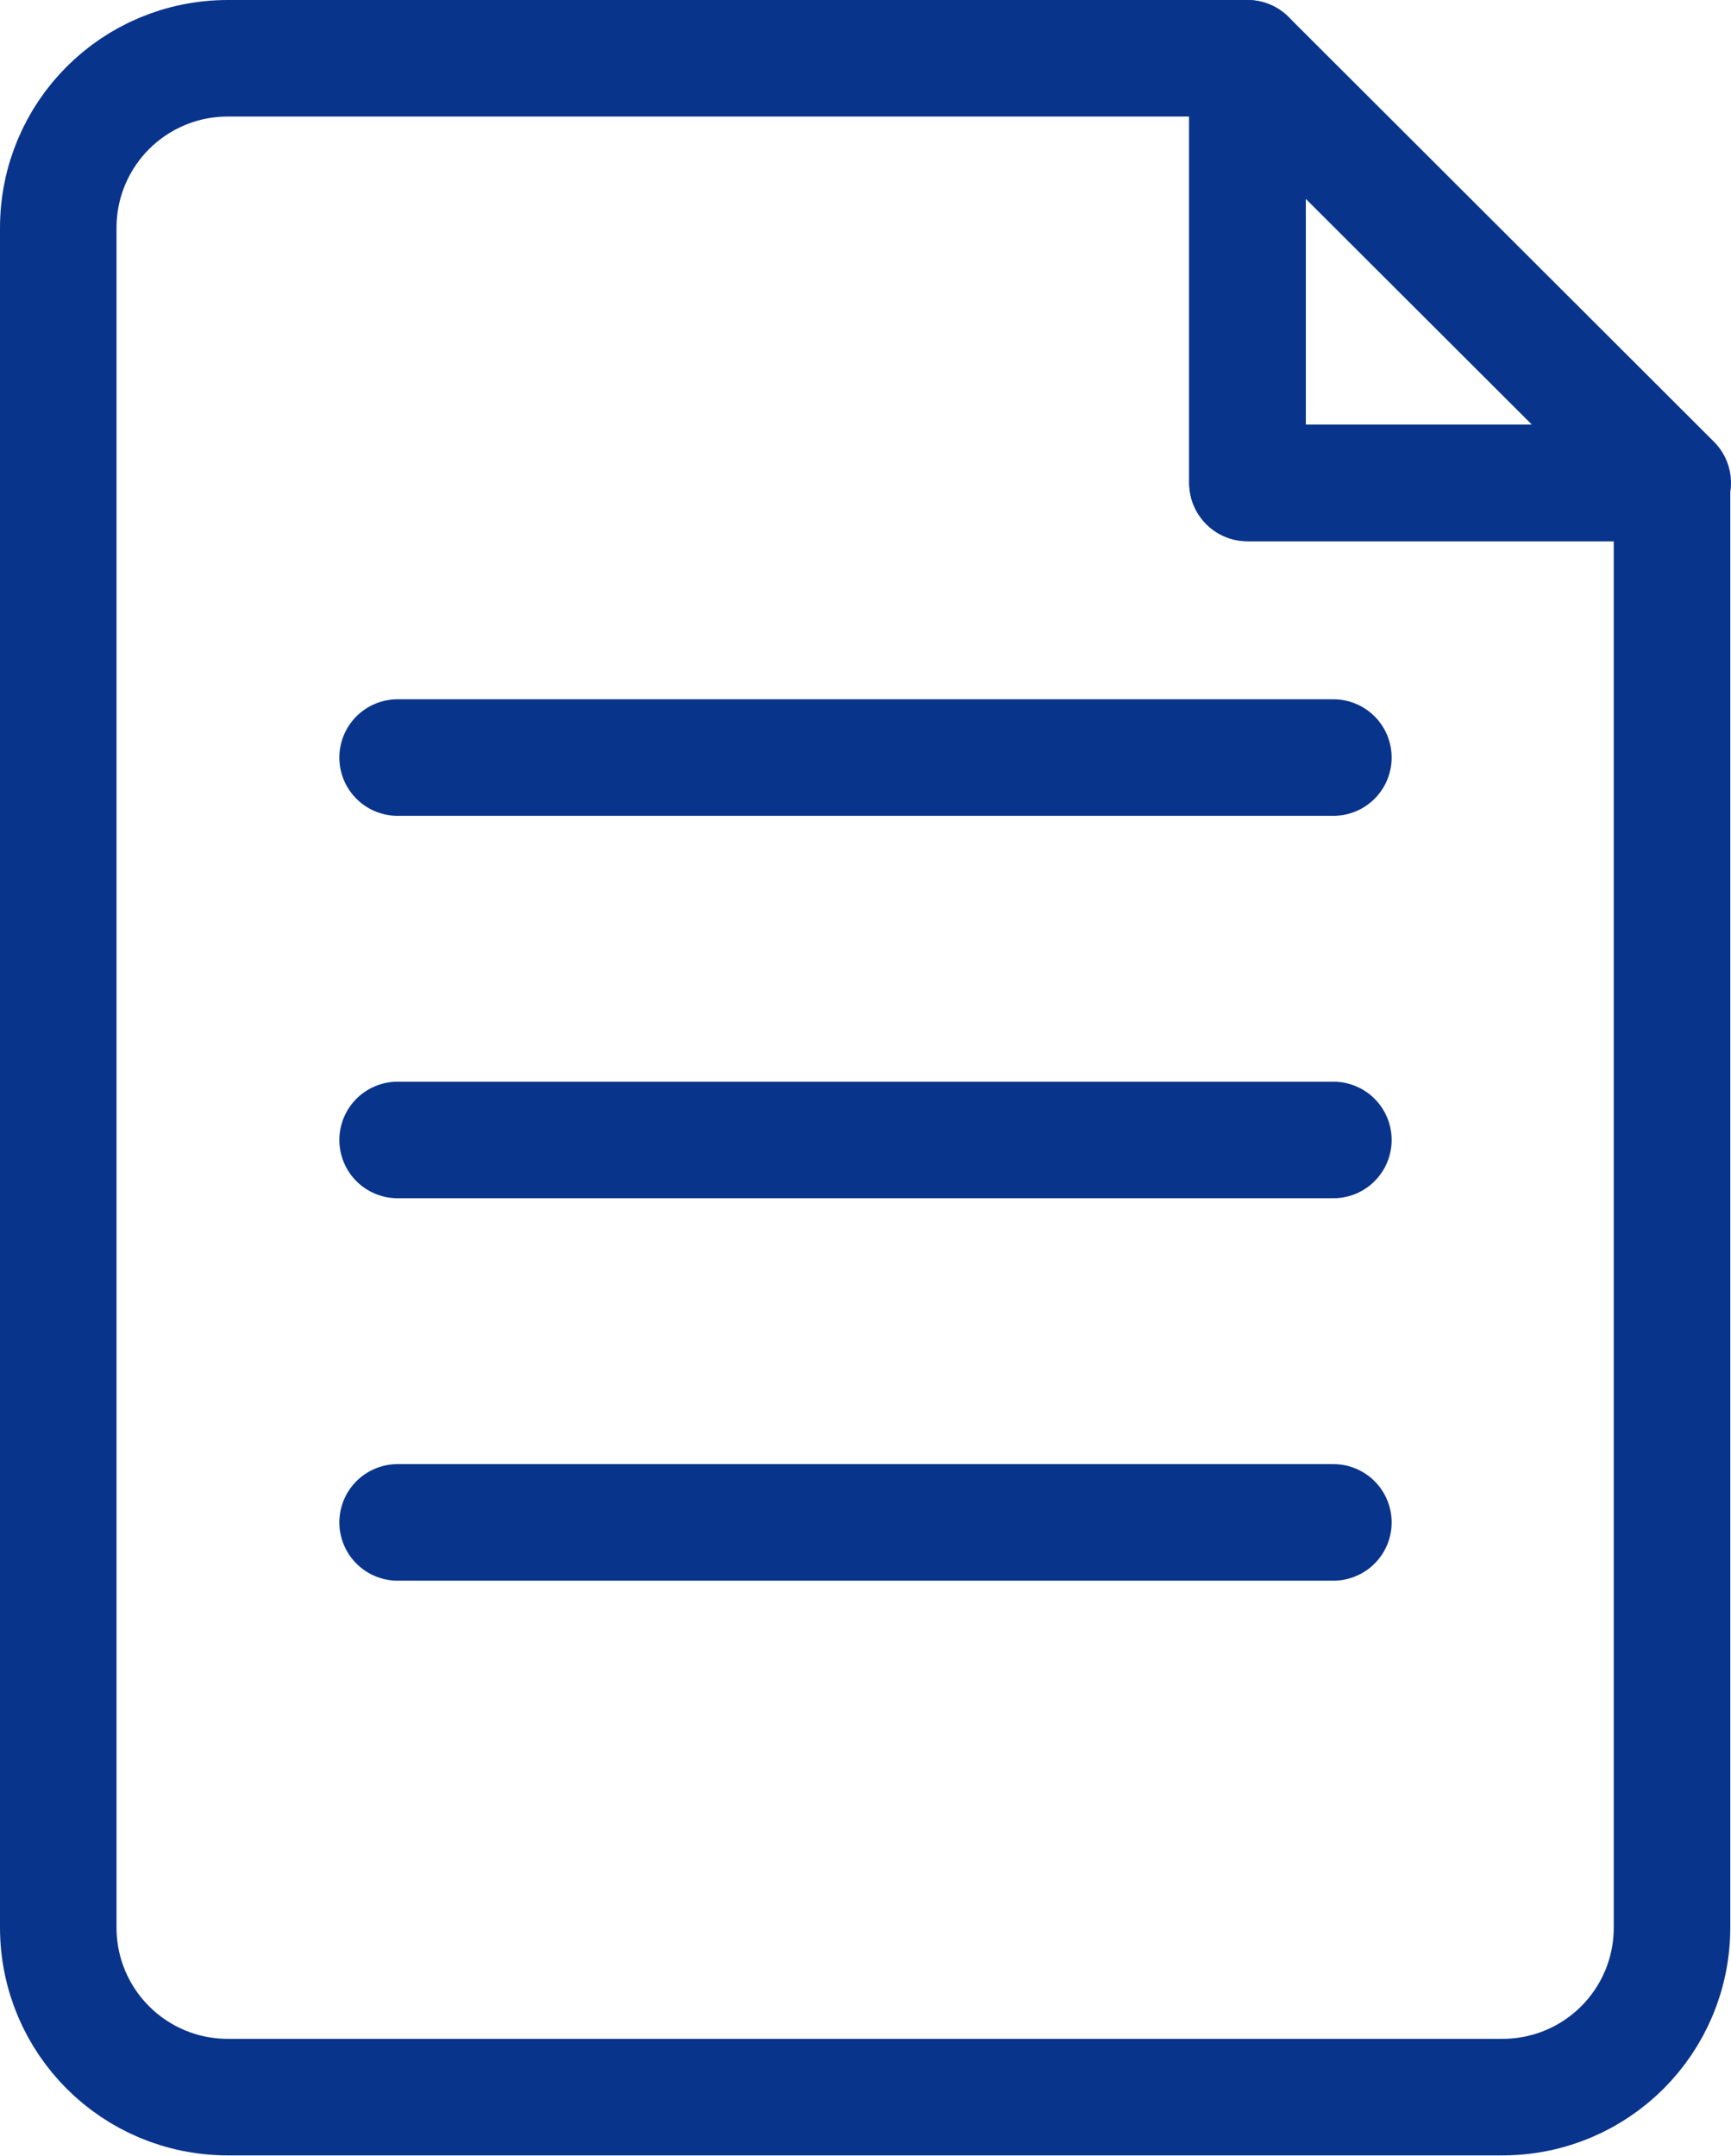
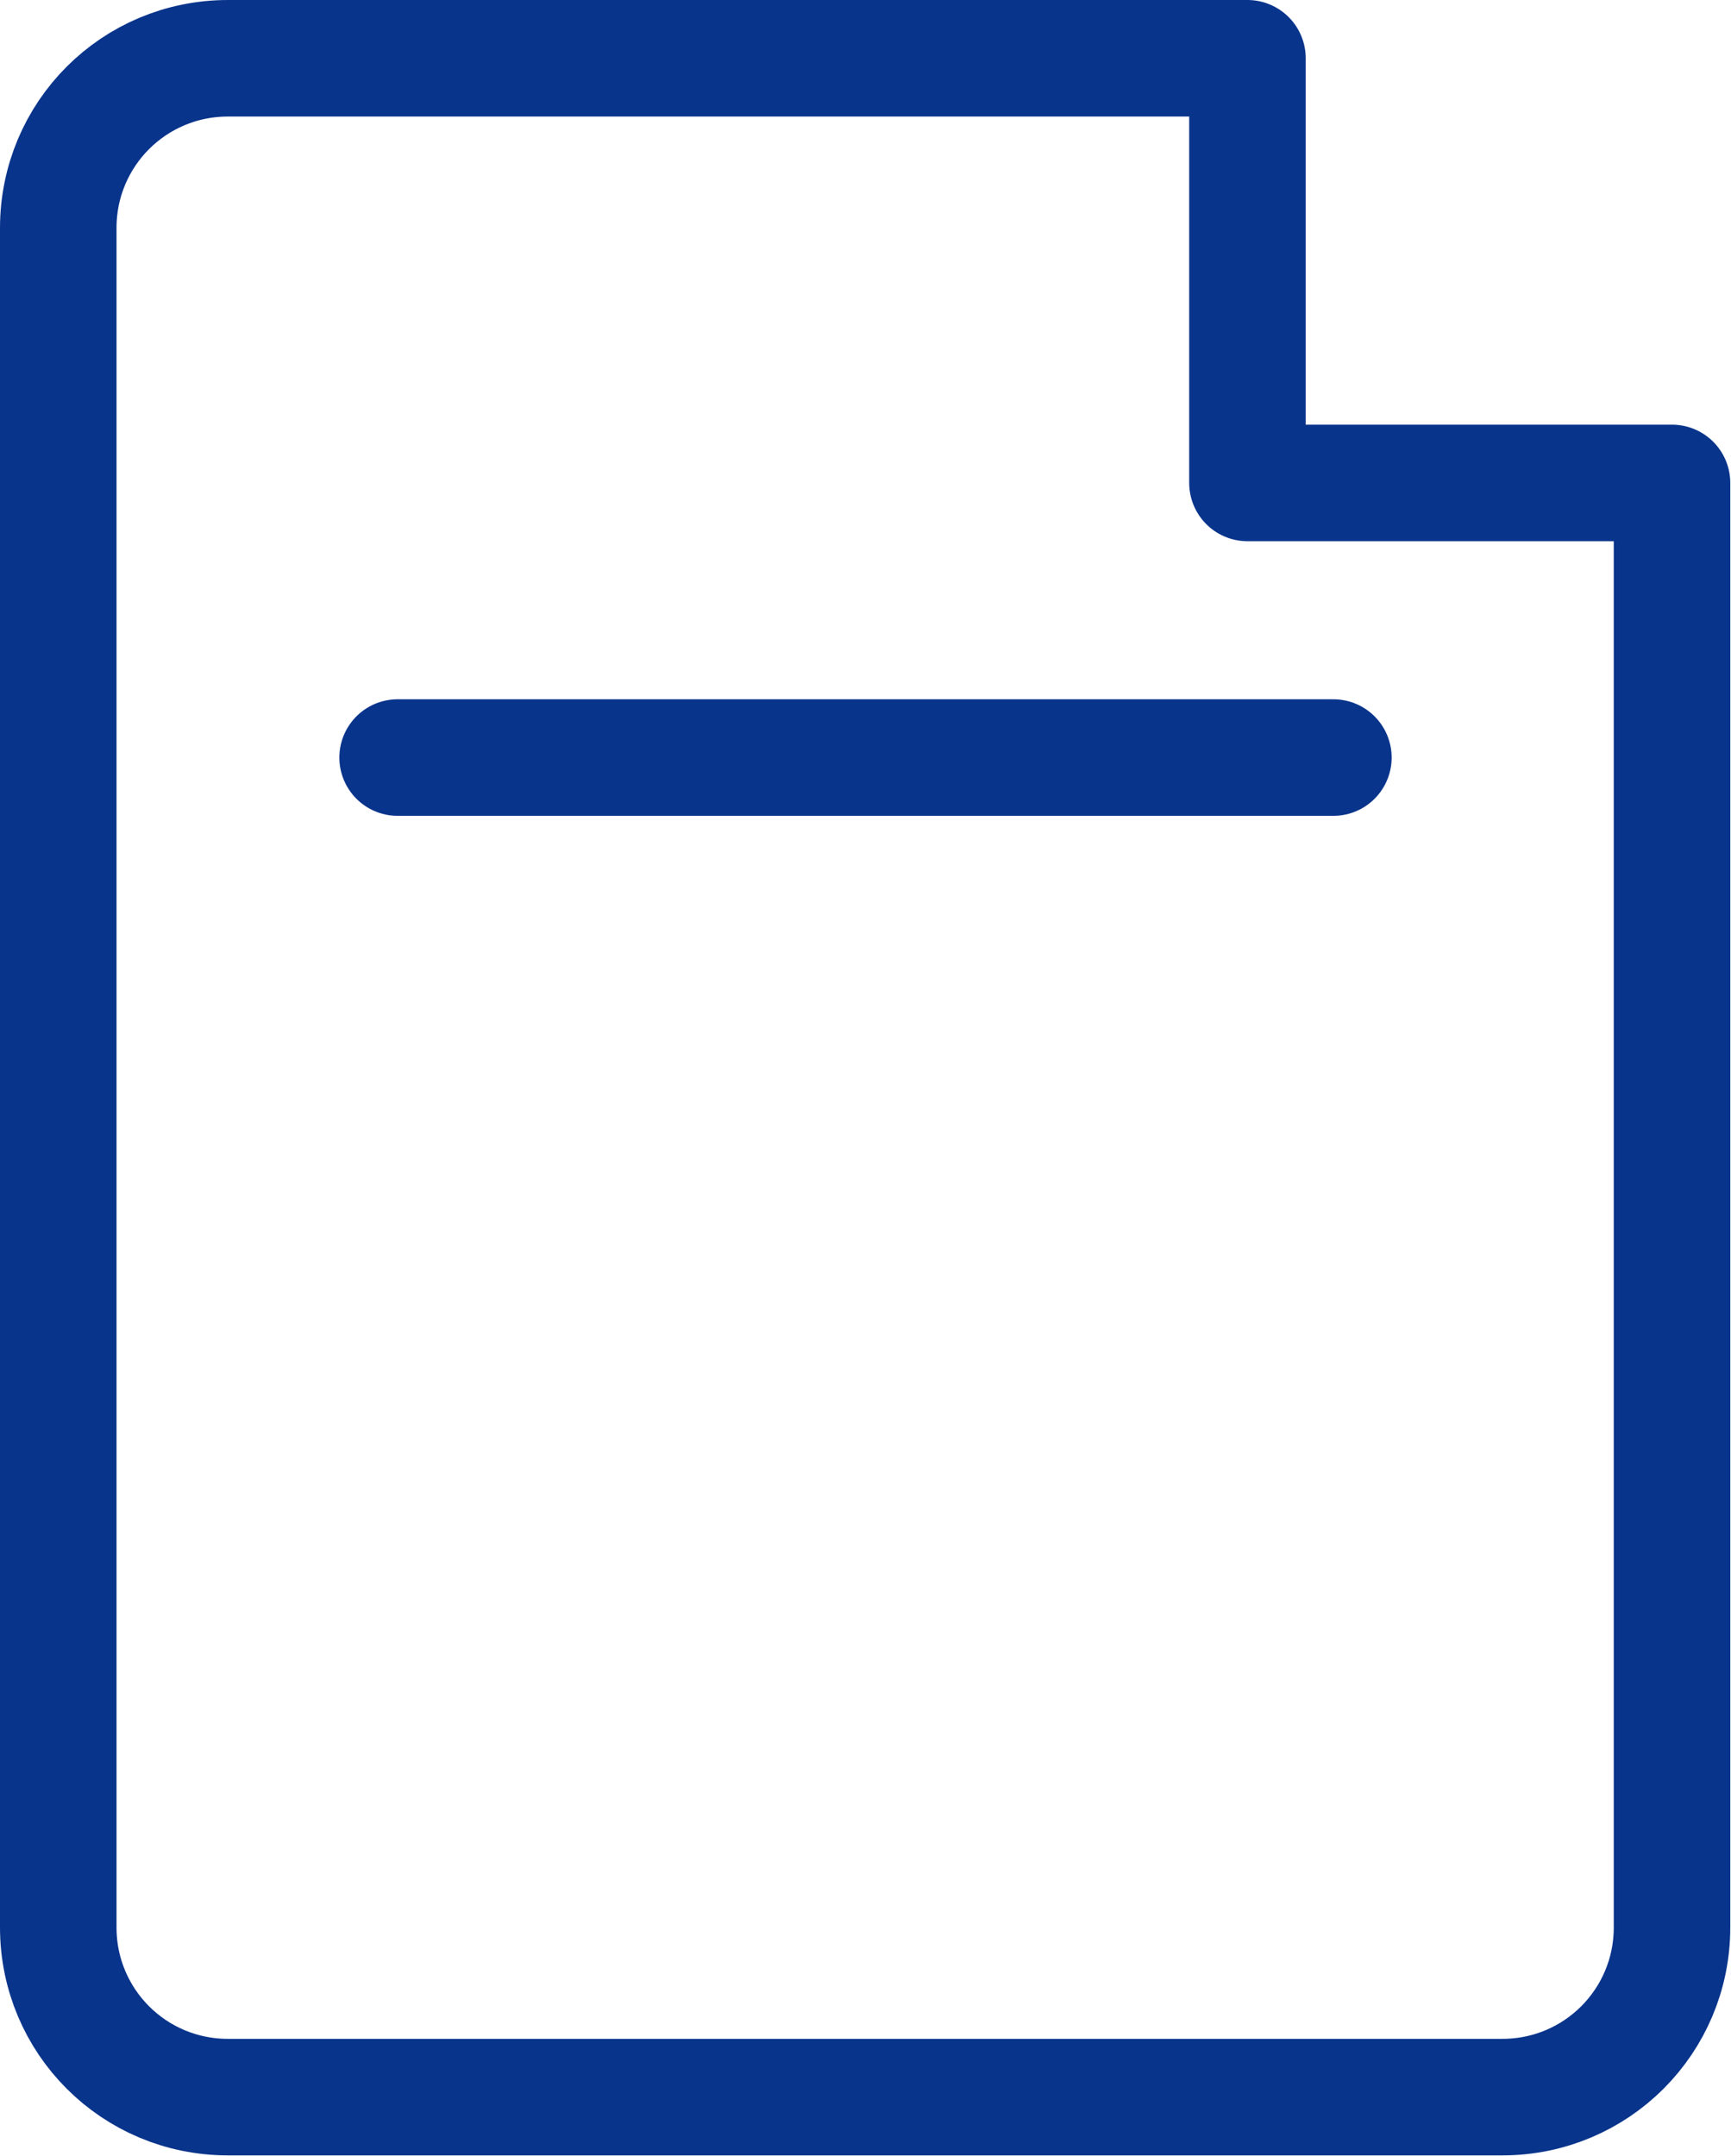
<svg xmlns="http://www.w3.org/2000/svg" id="_レイヤー_2" data-name="レイヤー 2" width="23.77" height="29.6" viewBox="0 0 23.77 29.6">
  <defs>
    <style>
      .cls-1 {
        fill: none;
        stroke: #09348b;
        stroke-linecap: round;
        stroke-linejoin: round;
        stroke-width: 1.6px;
      }
    </style>
  </defs>
  <g id="main">
    <g>
      <g>
        <path class="cls-1" d="m17.13.8H3.13C1.84.8.8,1.84.8,3.13v23.33c0,1.29,1.04,2.33,2.33,2.33h17.5c1.29,0,2.33-1.04,2.33-2.33V6.63h-5.83V.8Z" />
-         <polygon class="cls-1" points="17.13 .8 17.13 6.63 22.97 6.63 17.13 .8" />
      </g>
      <line class="cls-1" x1="5.46" y1="10.4" x2="18.31" y2="10.4" />
-       <line class="cls-1" x1="5.46" y1="15.65" x2="18.31" y2="15.65" />
-       <line class="cls-1" x1="5.46" y1="20.9" x2="18.31" y2="20.9" />
    </g>
  </g>
</svg>